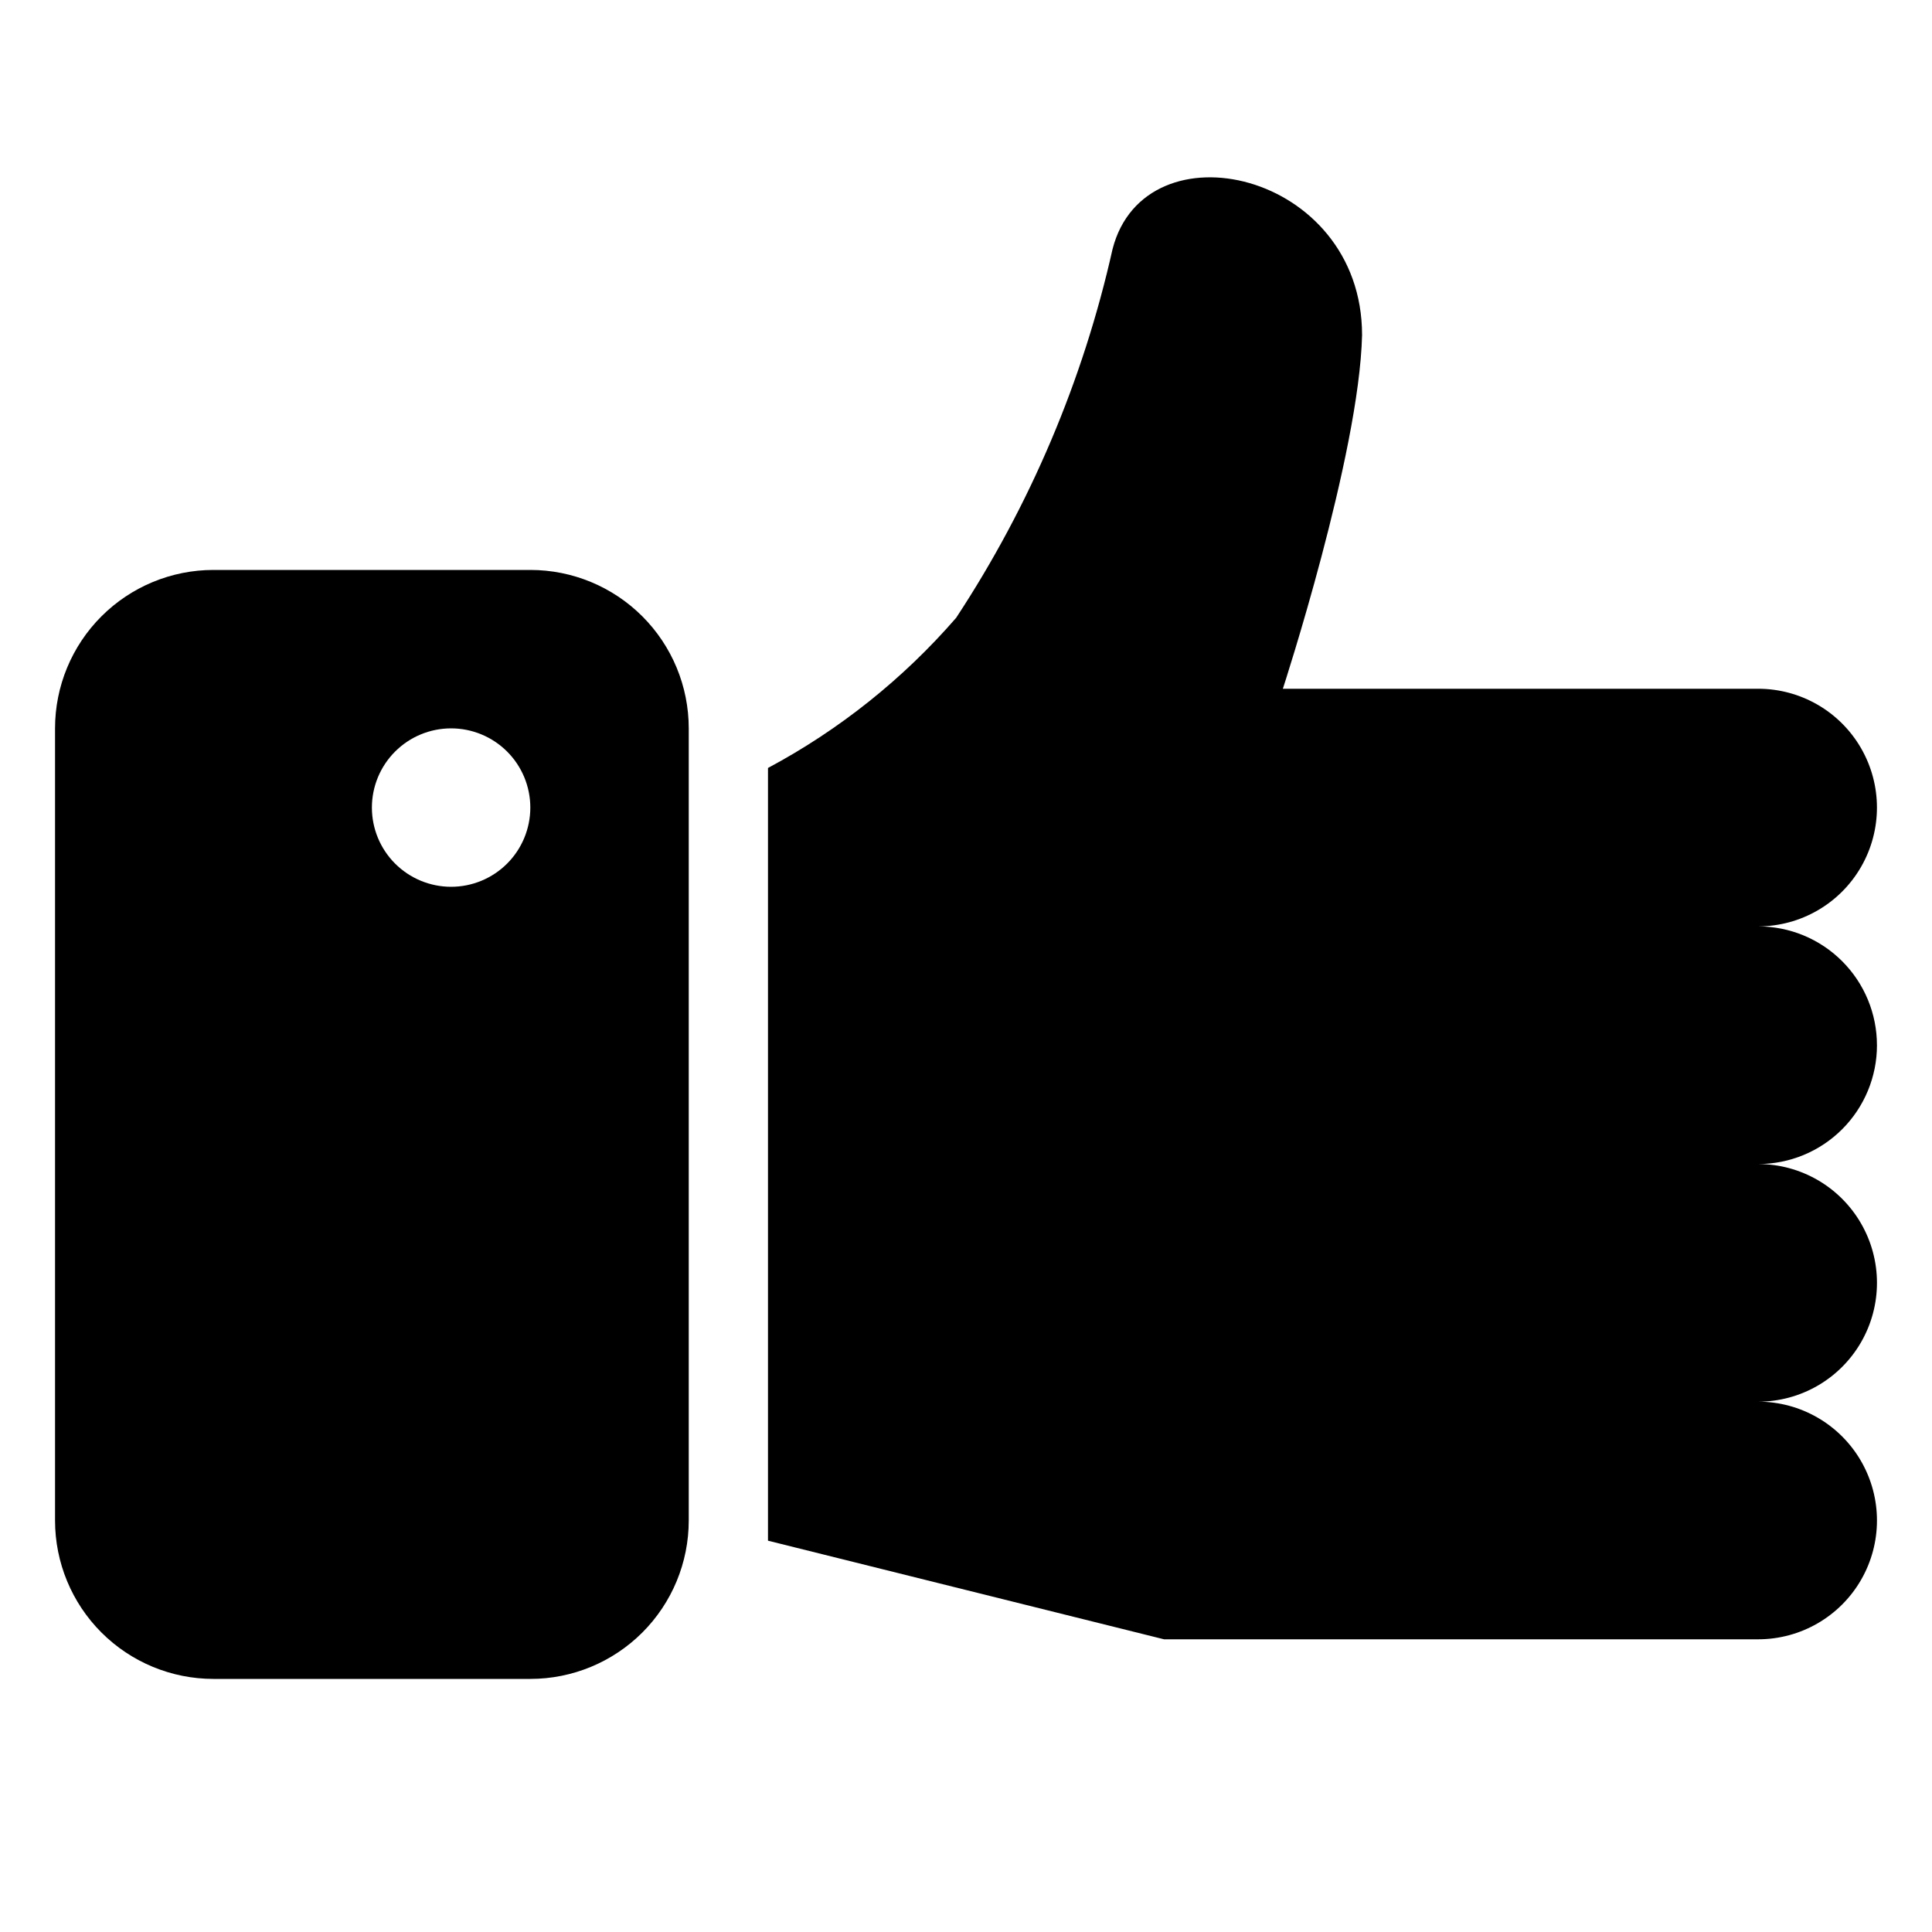
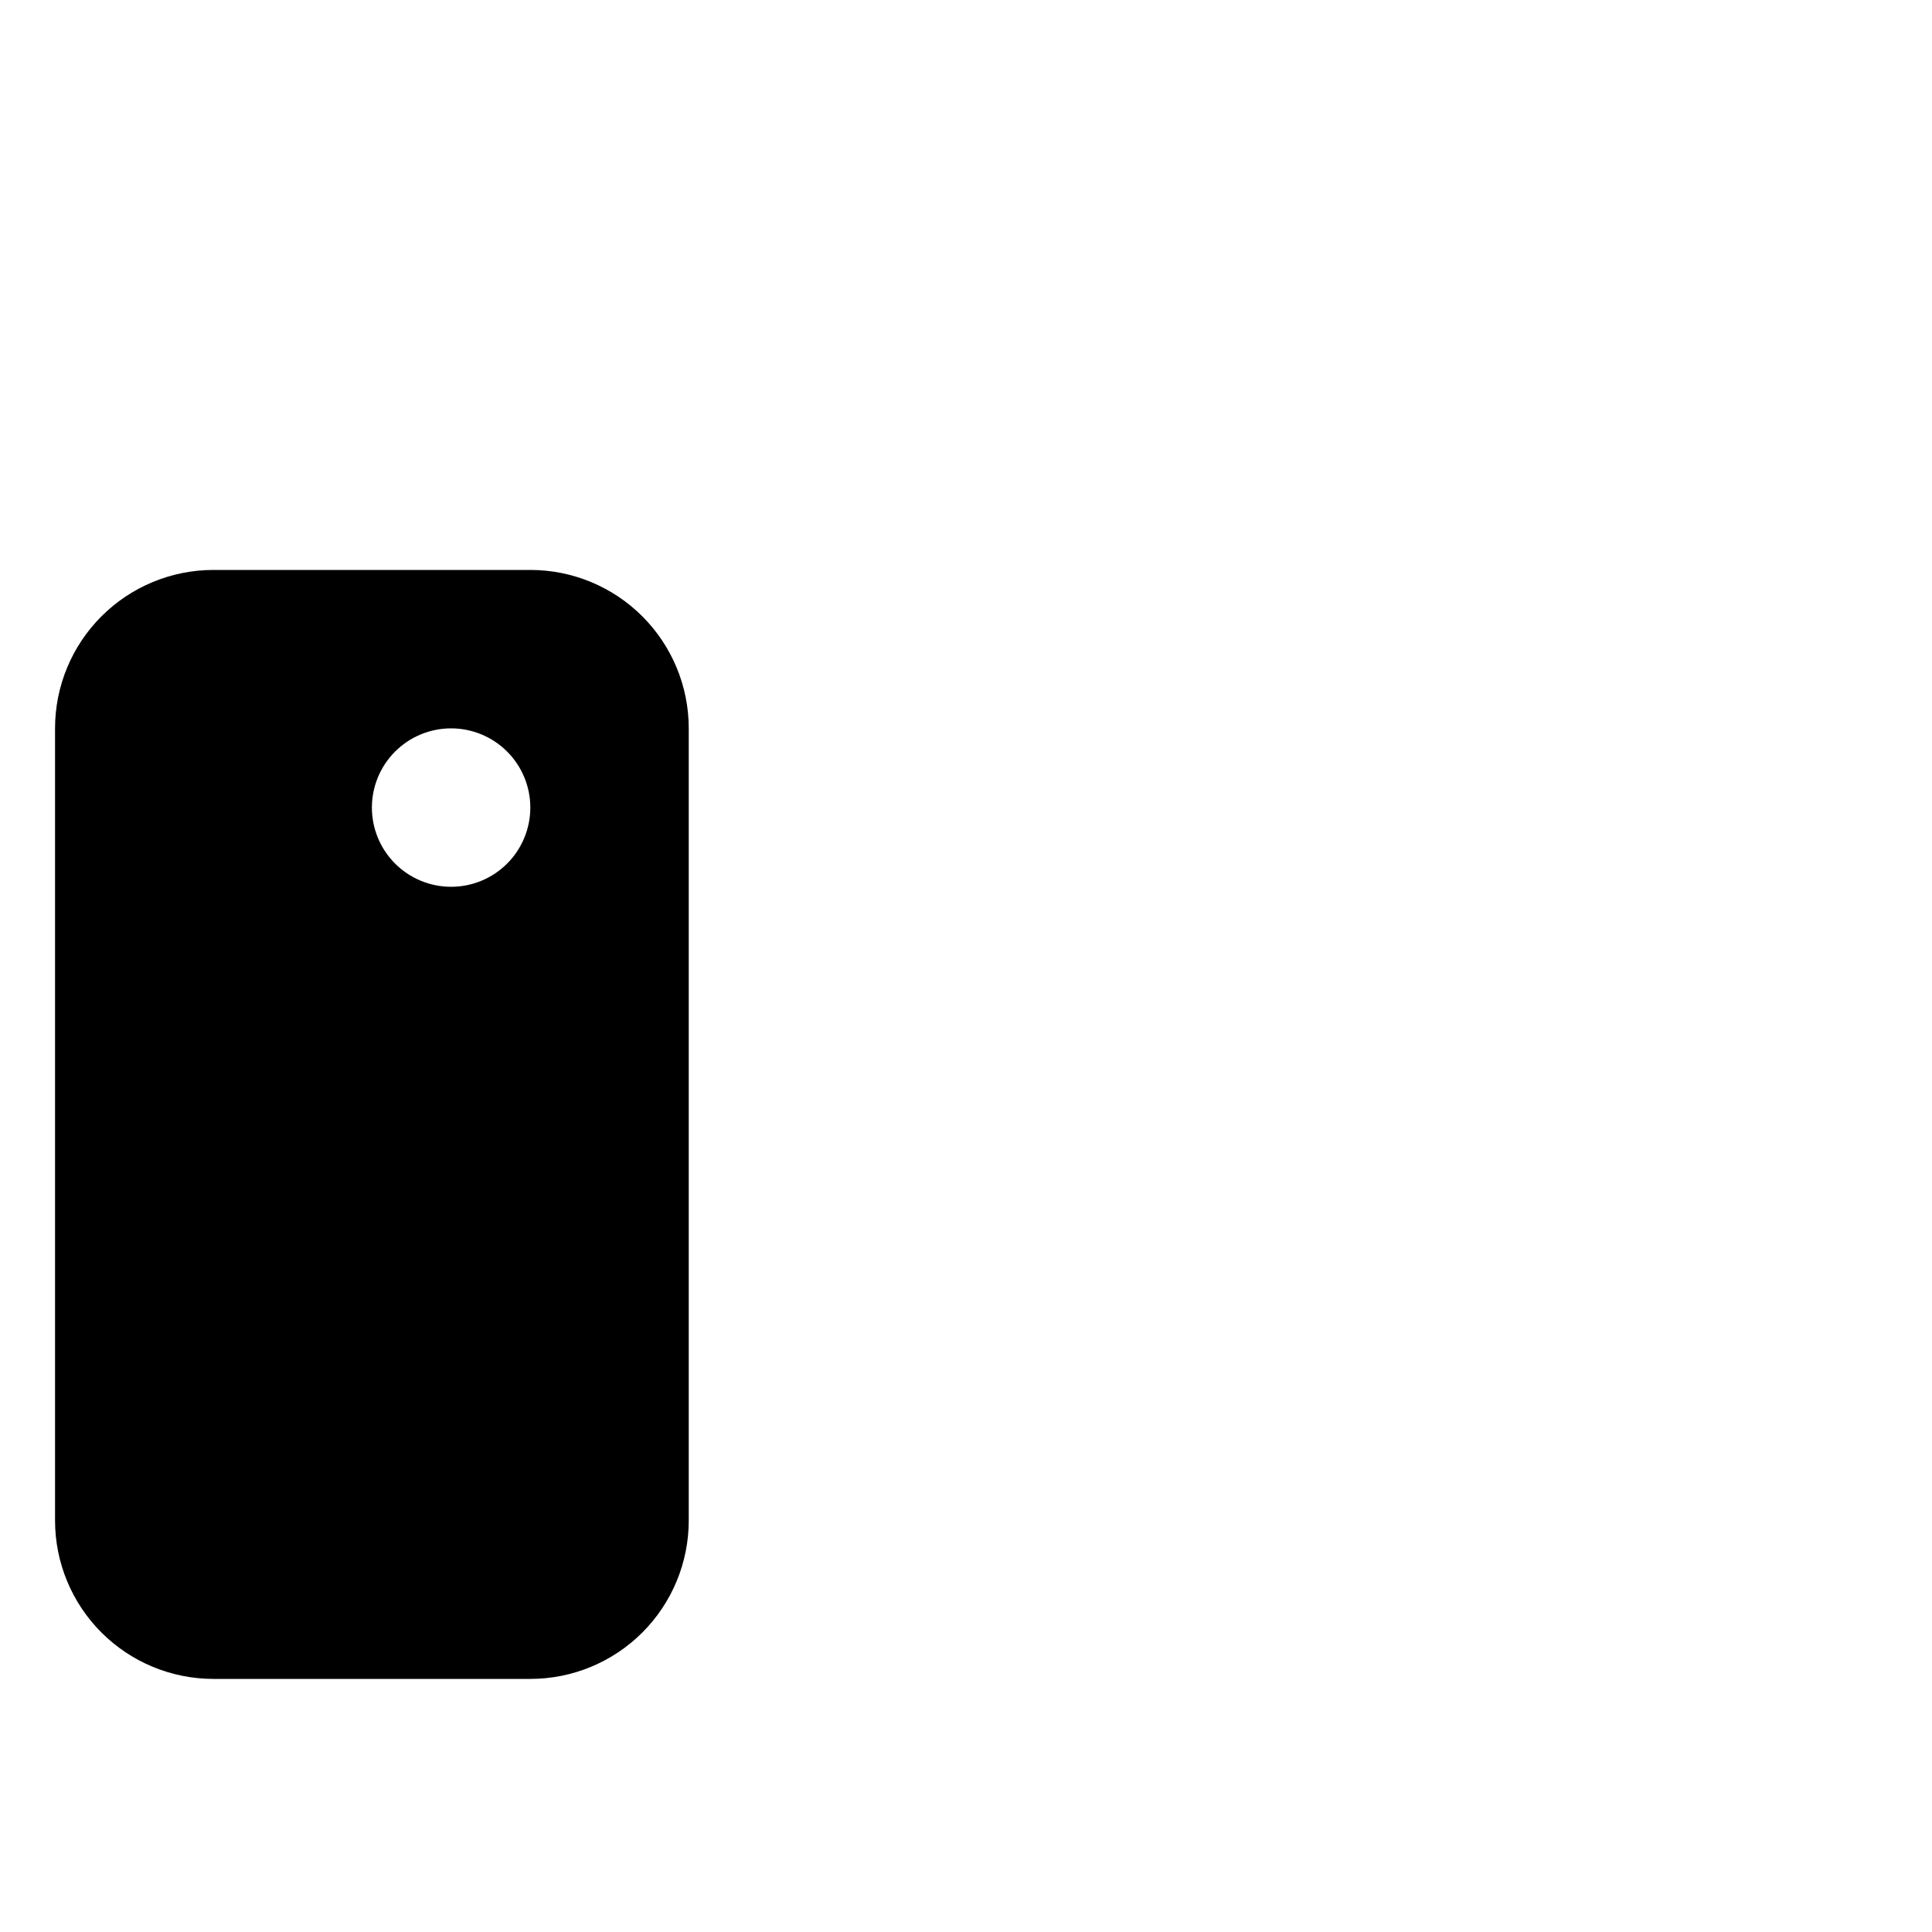
<svg xmlns="http://www.w3.org/2000/svg" fill="#000000" width="800px" height="800px" version="1.1" viewBox="144 144 512 512">
  <g>
    <path d="m284.54 295.04h-83.969c-11.137 0-21.812 4.422-29.688 12.297-7.875 7.871-12.297 18.551-12.297 29.688v209.92c0 11.137 4.422 21.816 12.297 29.688 7.875 7.875 18.551 12.297 29.688 12.297h83.969c11.133 0 21.812-4.422 29.688-12.297 7.871-7.871 12.297-18.551 12.297-29.688v-209.92c0-11.137-4.426-21.816-12.297-29.688-7.875-7.875-18.555-12.297-29.688-12.297zm-20.992 83.969c-5.566 0-10.906-2.215-14.844-6.148-3.938-3.938-6.148-9.277-6.148-14.844 0-5.57 2.211-10.906 6.148-14.844s9.277-6.148 14.844-6.148c5.566 0 10.906 2.211 14.844 6.148s6.148 9.273 6.148 14.844c0 5.566-2.211 10.906-6.148 14.844-3.938 3.934-9.277 6.148-14.844 6.148z" />
-     <path d="m641.41 420.99c0-8.352-3.316-16.363-9.223-22.266-5.902-5.906-13.914-9.223-22.266-9.223 11.25 0 21.645-6.004 27.27-15.746 5.625-9.742 5.625-21.746 0-31.488-5.625-9.742-16.02-15.742-27.27-15.742h-125.95s20.258-62.031 20.992-93.73c0-43.453-57.516-56.363-66.125-22.777-7.801 34.812-21.848 67.918-41.457 97.719-14.051 16.191-30.949 29.676-49.855 39.781v204.78l104.96 26.133h157.44c11.25 0 21.645-6 27.27-15.742s5.625-21.746 0-31.488c-5.625-9.742-16.02-15.746-27.27-15.746 11.25 0 21.645-6 27.27-15.742 5.625-9.742 5.625-21.746 0-31.488-5.625-9.742-16.02-15.742-27.27-15.742 8.352 0 16.363-3.32 22.266-9.223 5.906-5.906 9.223-13.918 9.223-22.266z" />
  </g>
</svg>